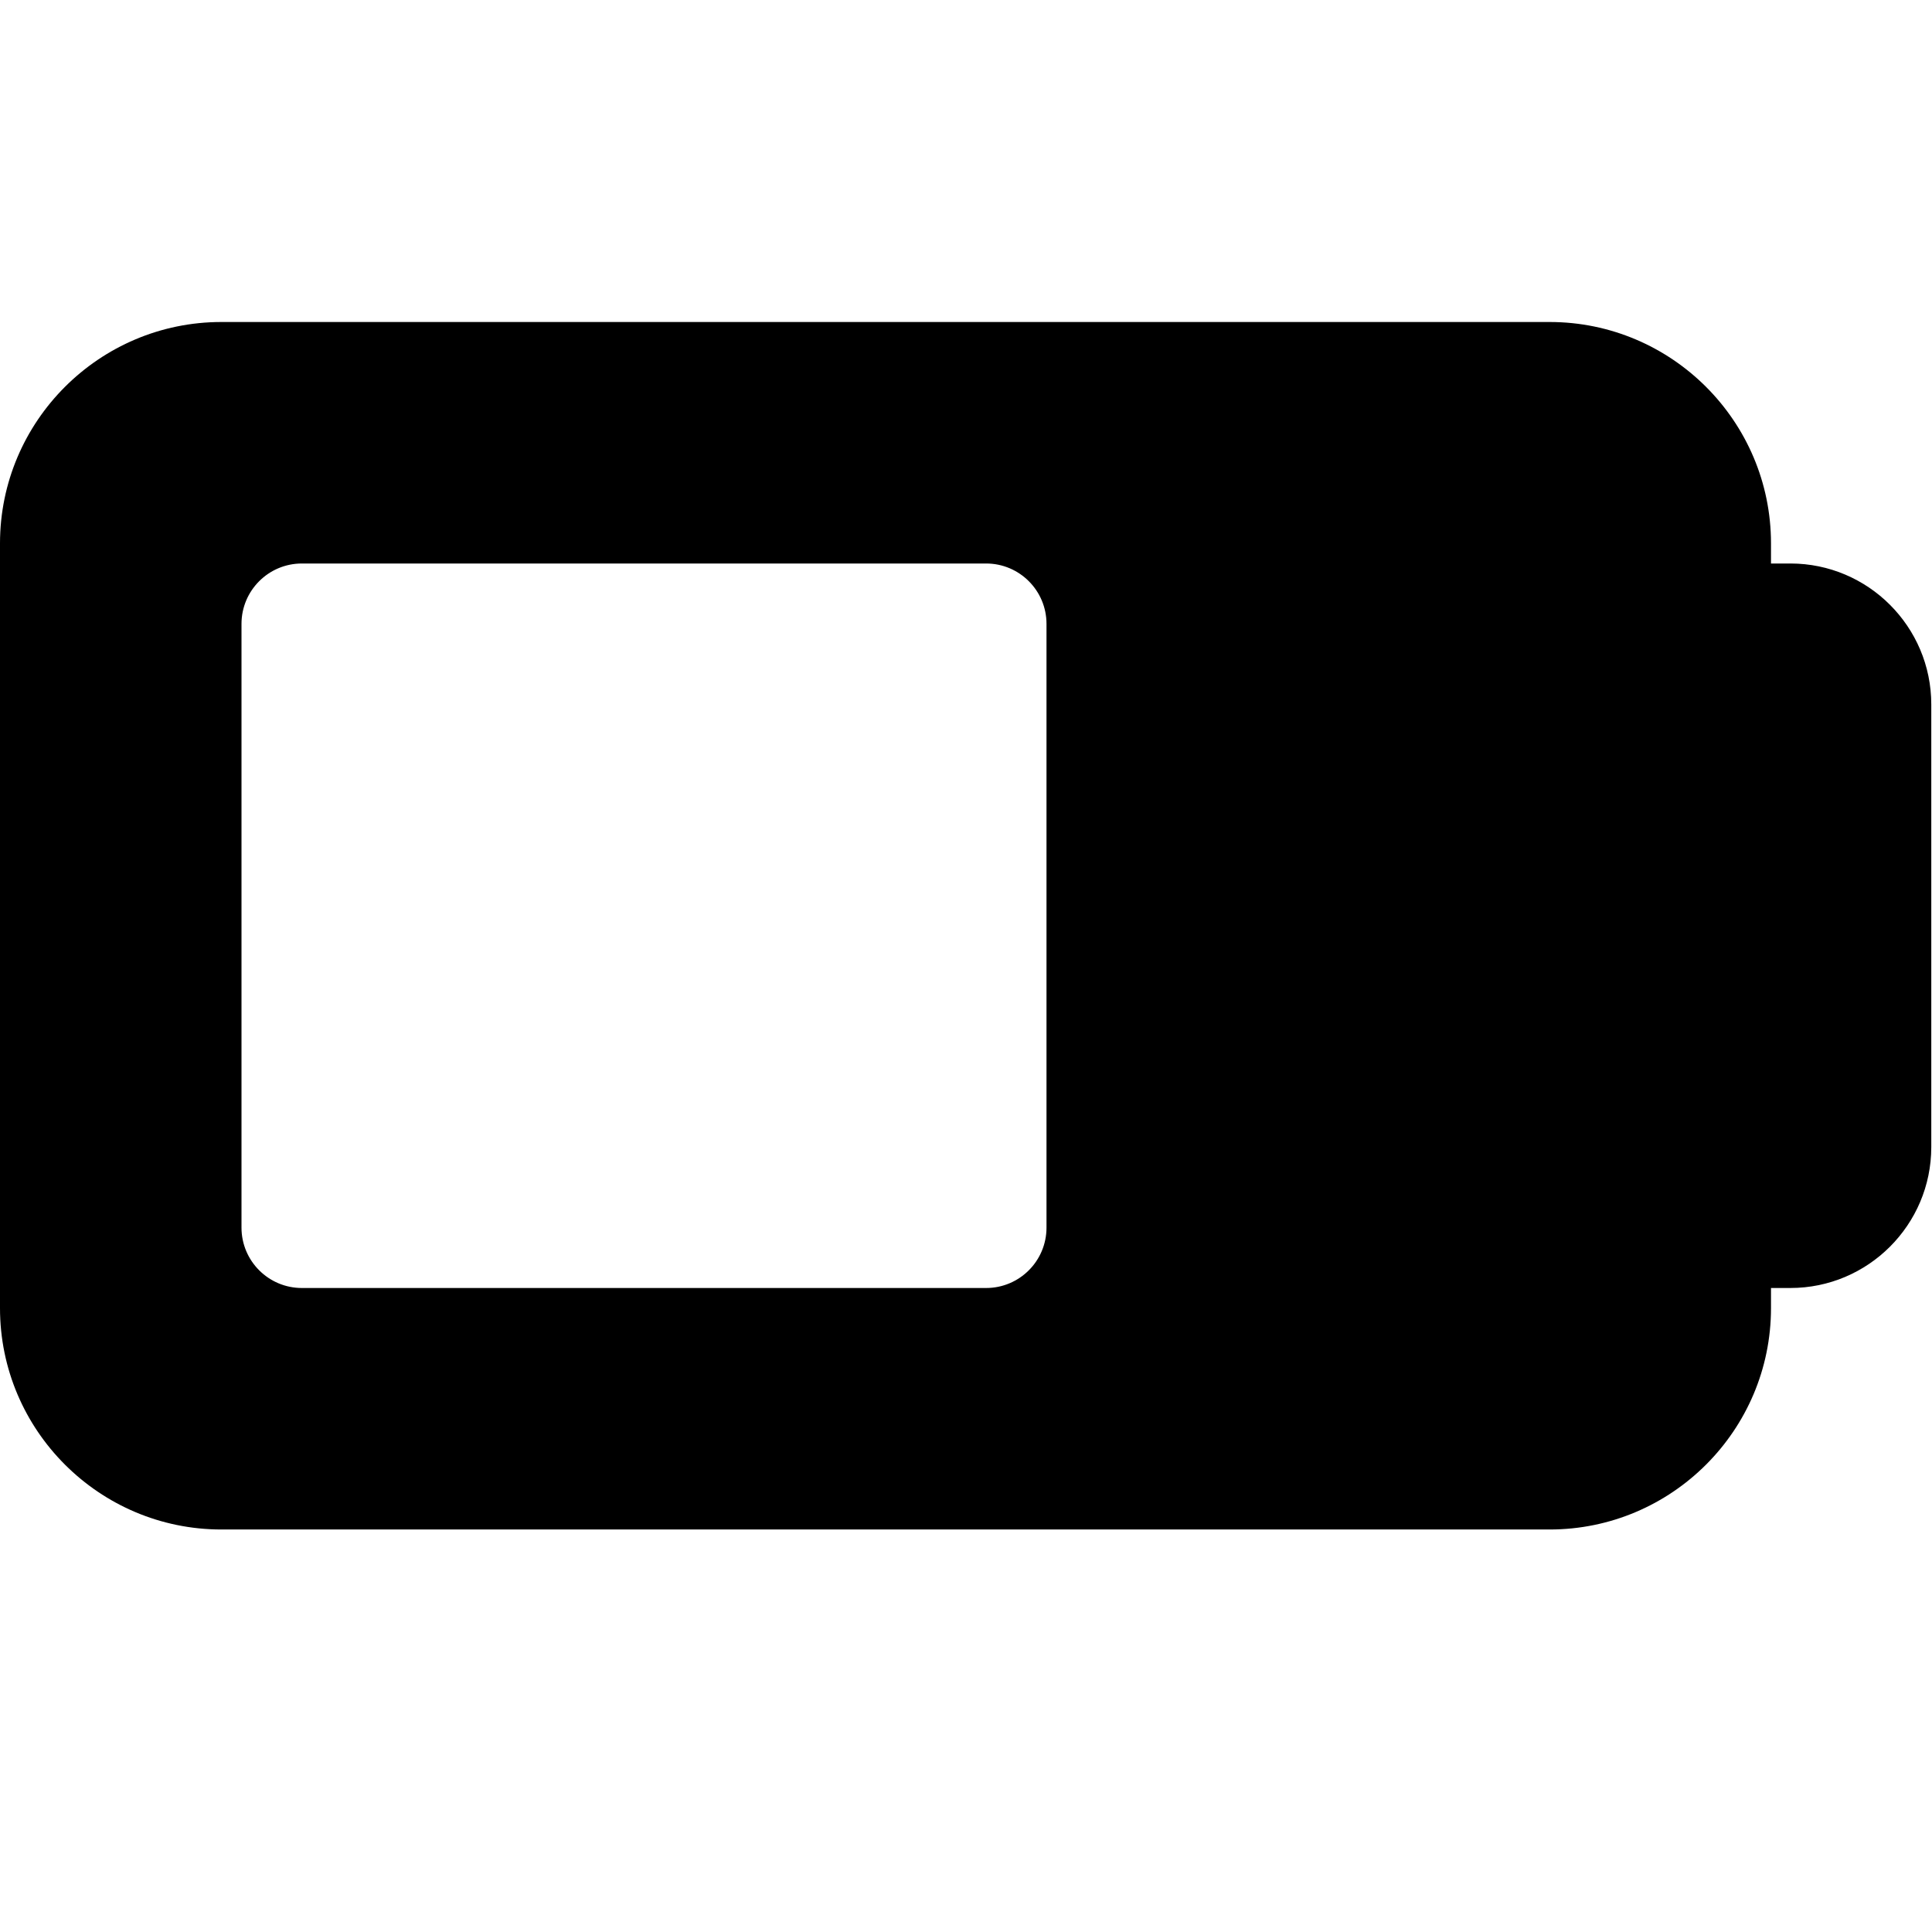
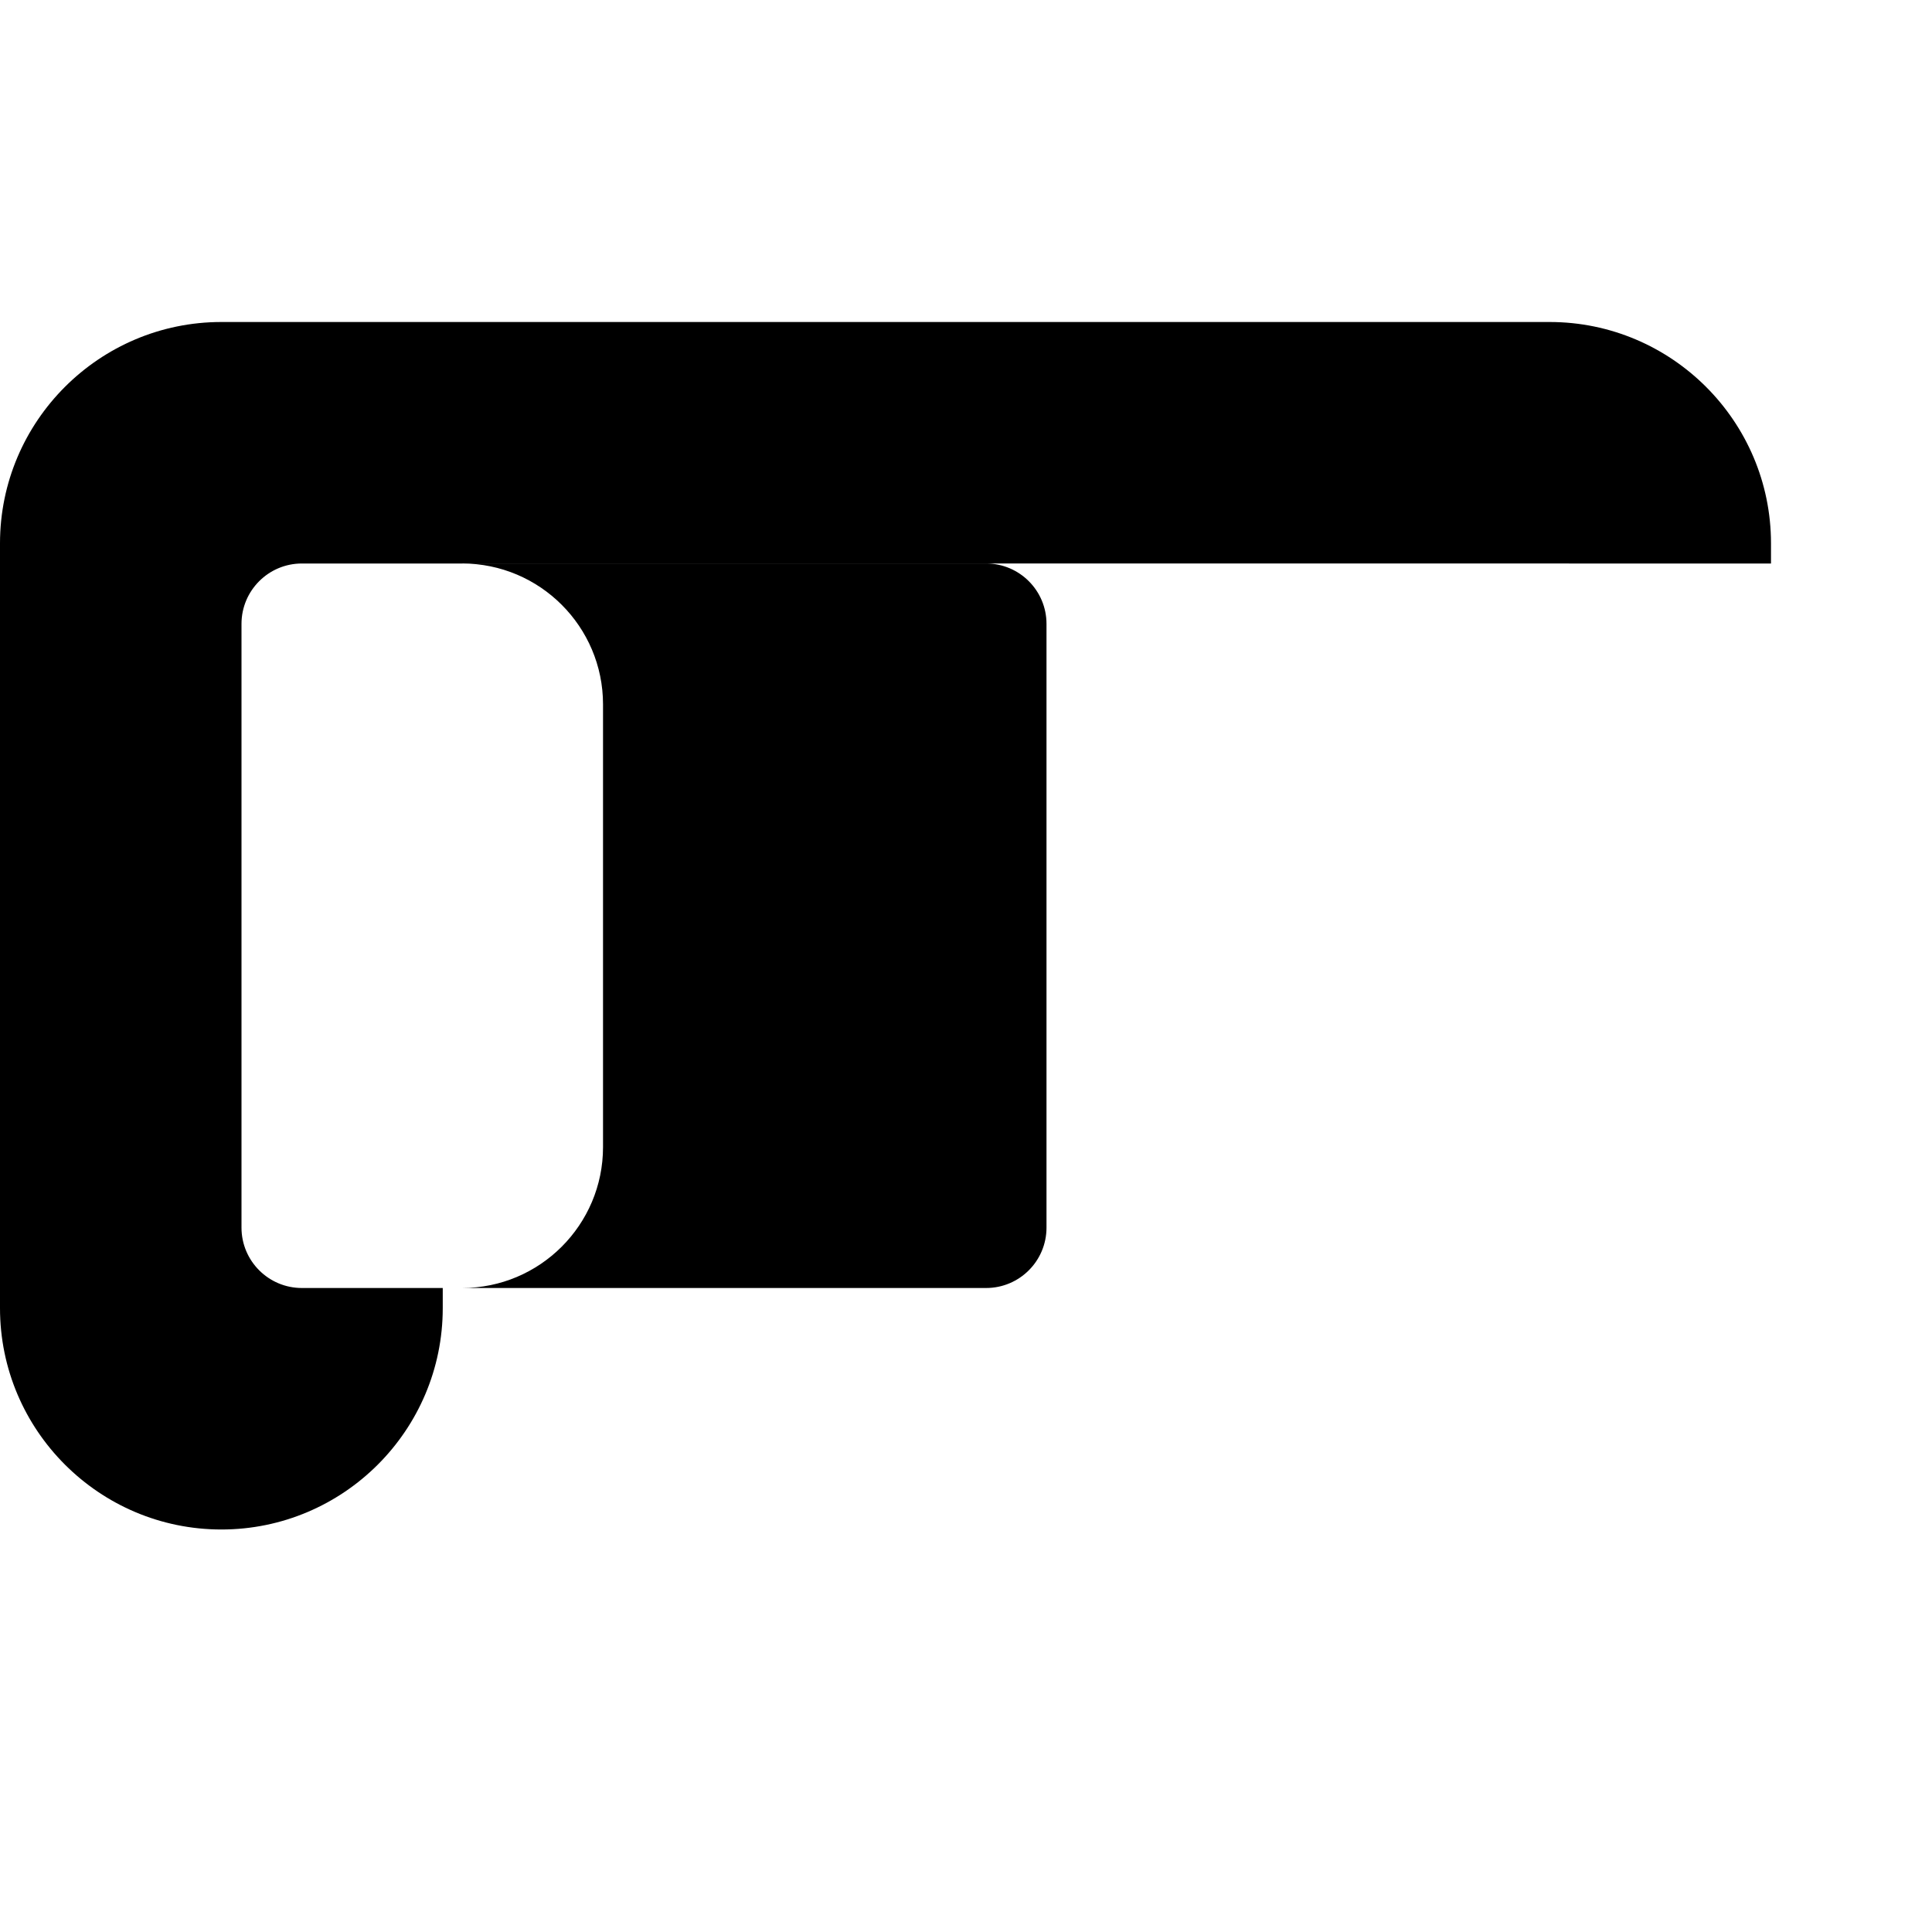
<svg xmlns="http://www.w3.org/2000/svg" id="bold" height="512" viewBox="0 0 24 24" width="512">
-   <path d="m22.241 7h-.241v-.25c0-1.517-1.234-2.75-2.75-2.75h-16.5c-1.516 0-2.75 1.233-2.75 2.75v9.5c0 1.517 1.234 2.75 2.75 2.75h16.5c1.516 0 2.75-1.233 2.75-2.75v-.25h.241c.965 0 1.75-.785 1.75-1.75v-5.5c0-.965-.785-1.75-1.75-1.75zm-9.241 8.25c0 .414-.336.75-.75.75h-8.5c-.414 0-.75-.336-.75-.75v-7.5c0-.414.336-.75.75-.75h8.5c.414 0 .75.336.75.75z" />
+   <path d="m22.241 7h-.241v-.25c0-1.517-1.234-2.75-2.75-2.75h-16.5c-1.516 0-2.75 1.233-2.75 2.75v9.5c0 1.517 1.234 2.75 2.75 2.75c1.516 0 2.75-1.233 2.75-2.75v-.25h.241c.965 0 1.75-.785 1.75-1.75v-5.5c0-.965-.785-1.75-1.75-1.75zm-9.241 8.25c0 .414-.336.75-.75.75h-8.5c-.414 0-.75-.336-.75-.75v-7.5c0-.414.336-.75.75-.75h8.5c.414 0 .75.336.75.75z" />
</svg>